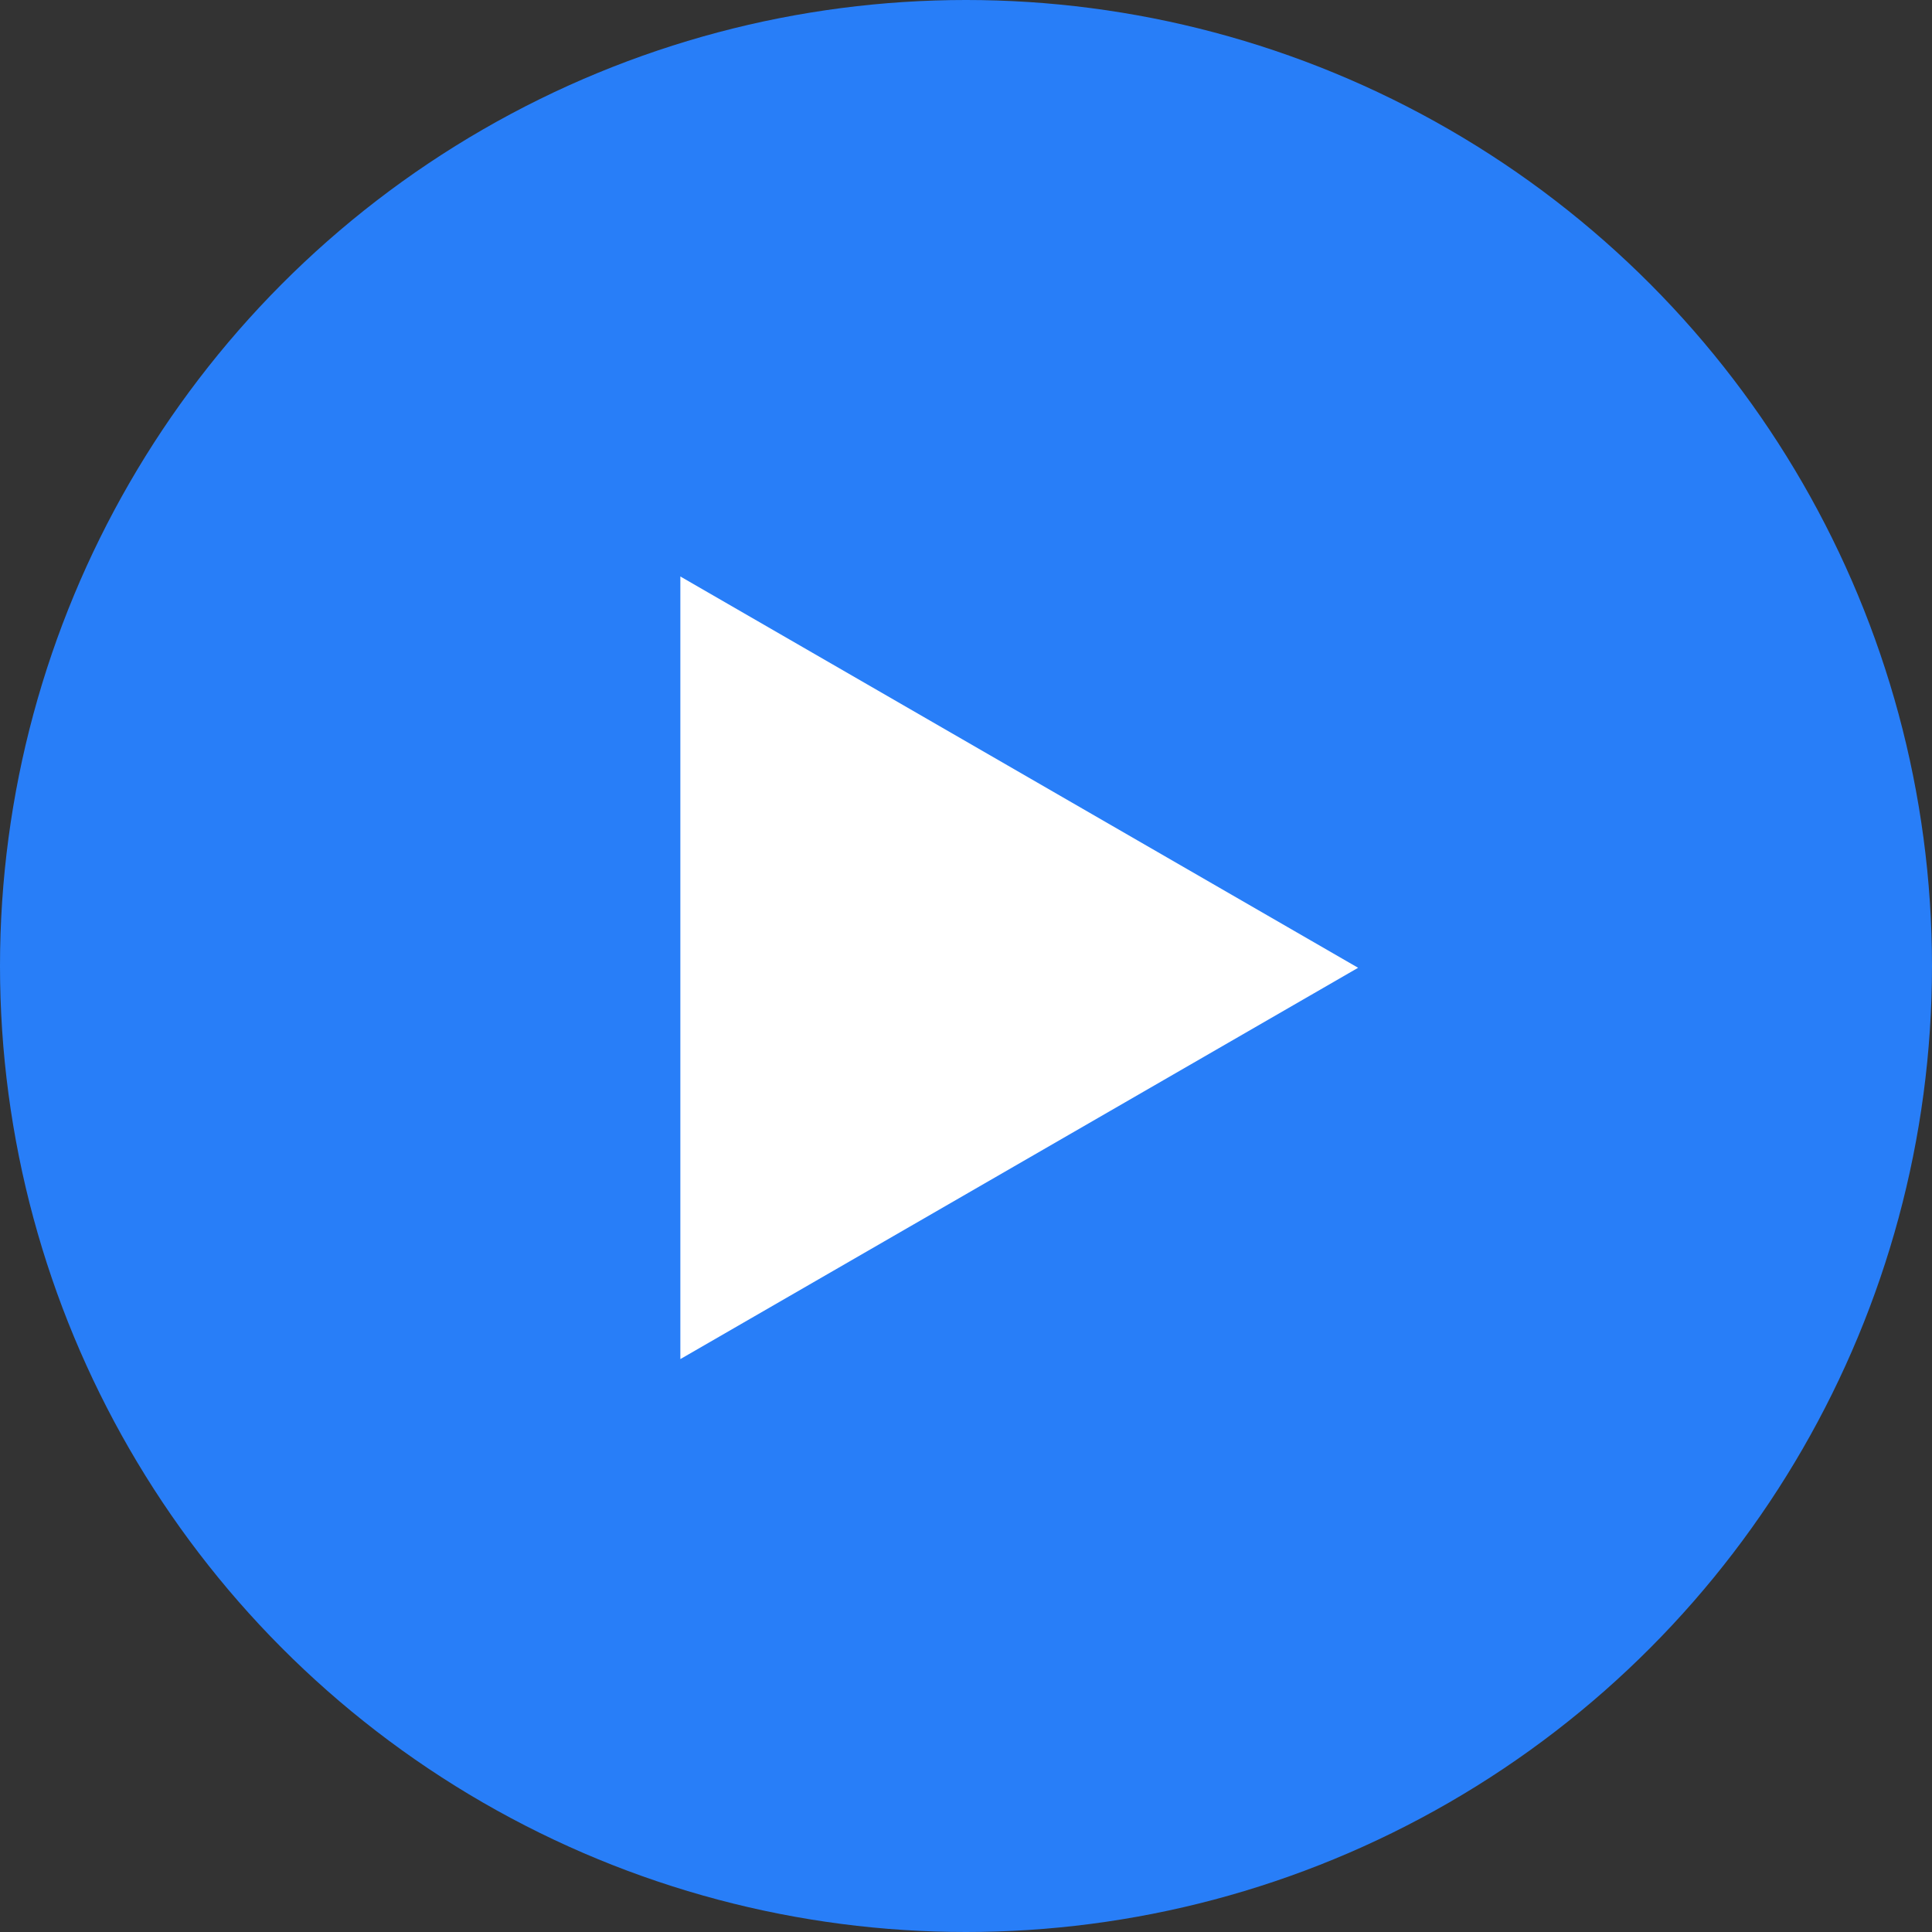
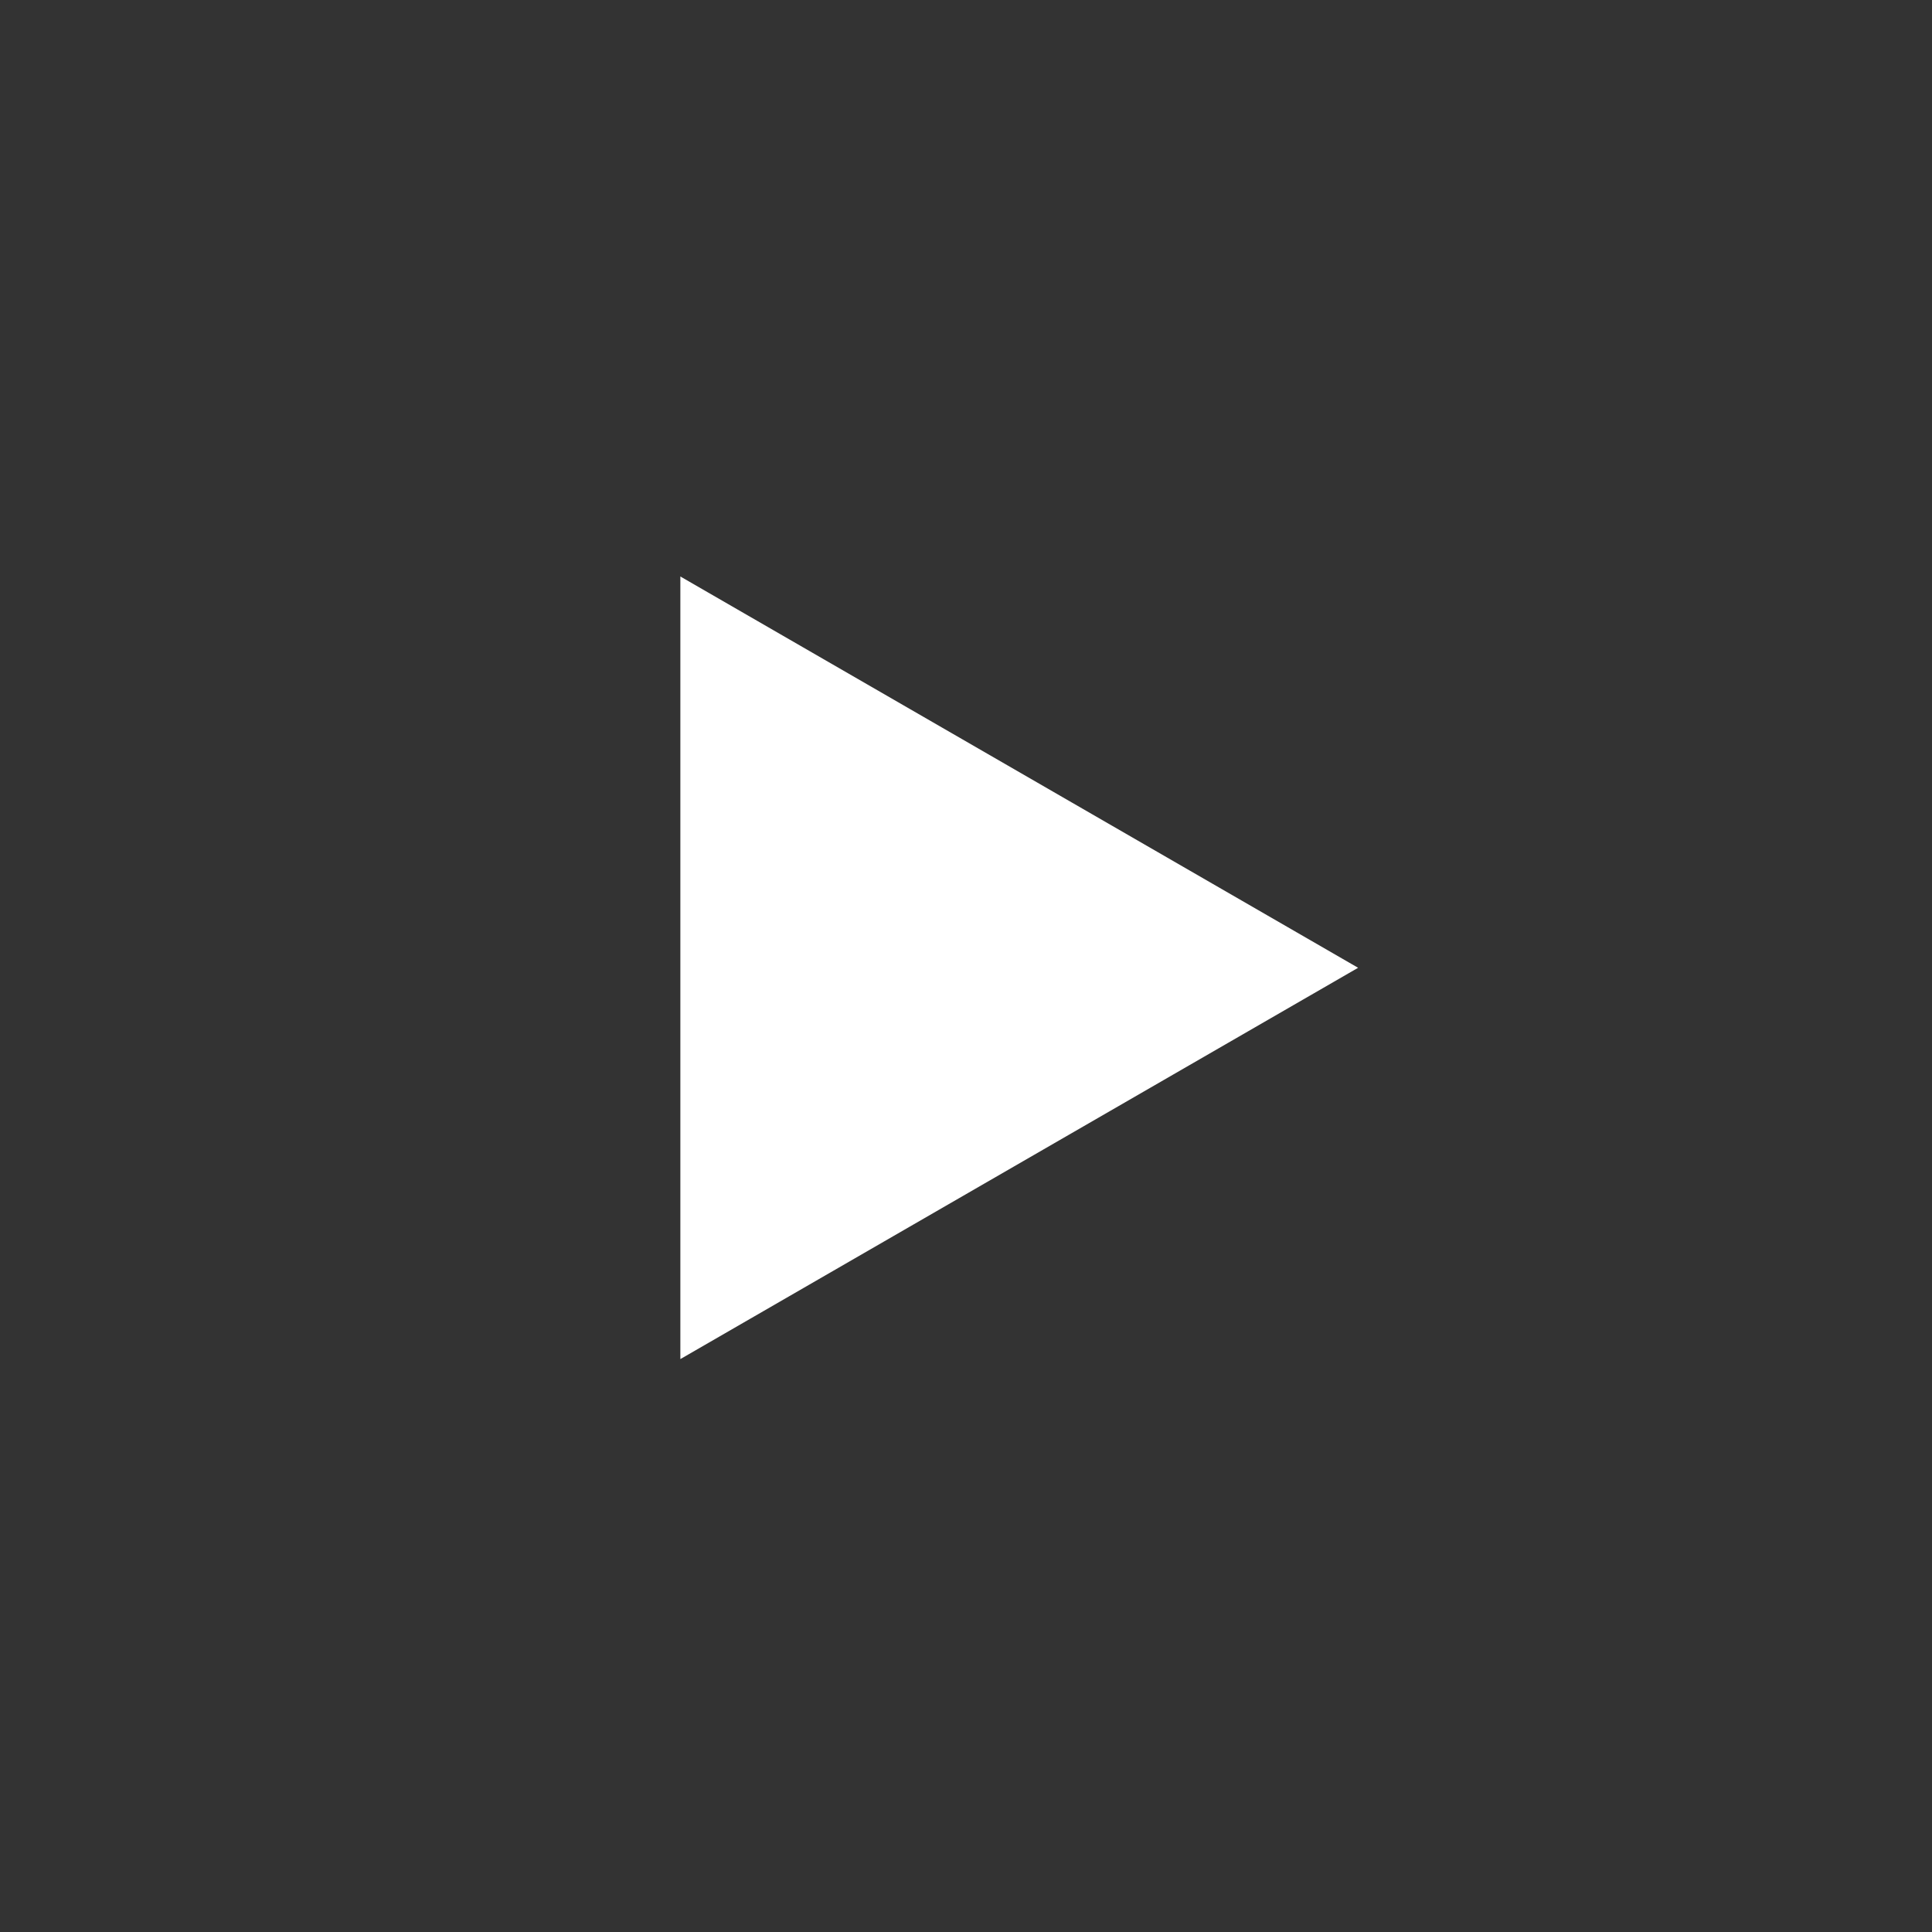
<svg xmlns="http://www.w3.org/2000/svg" width="372" height="372" viewBox="0 0 372 372" fill="none">
  <rect x="0" y="0" width="372" height="372" fill="#333333" stroke="none" />
-   <circle cx="186" cy="186" r="186" fill="#287EF8" />
  <path d="M261.5 186.344L131 111V261.688L261.5 186.344Z" fill="white" />
</svg>